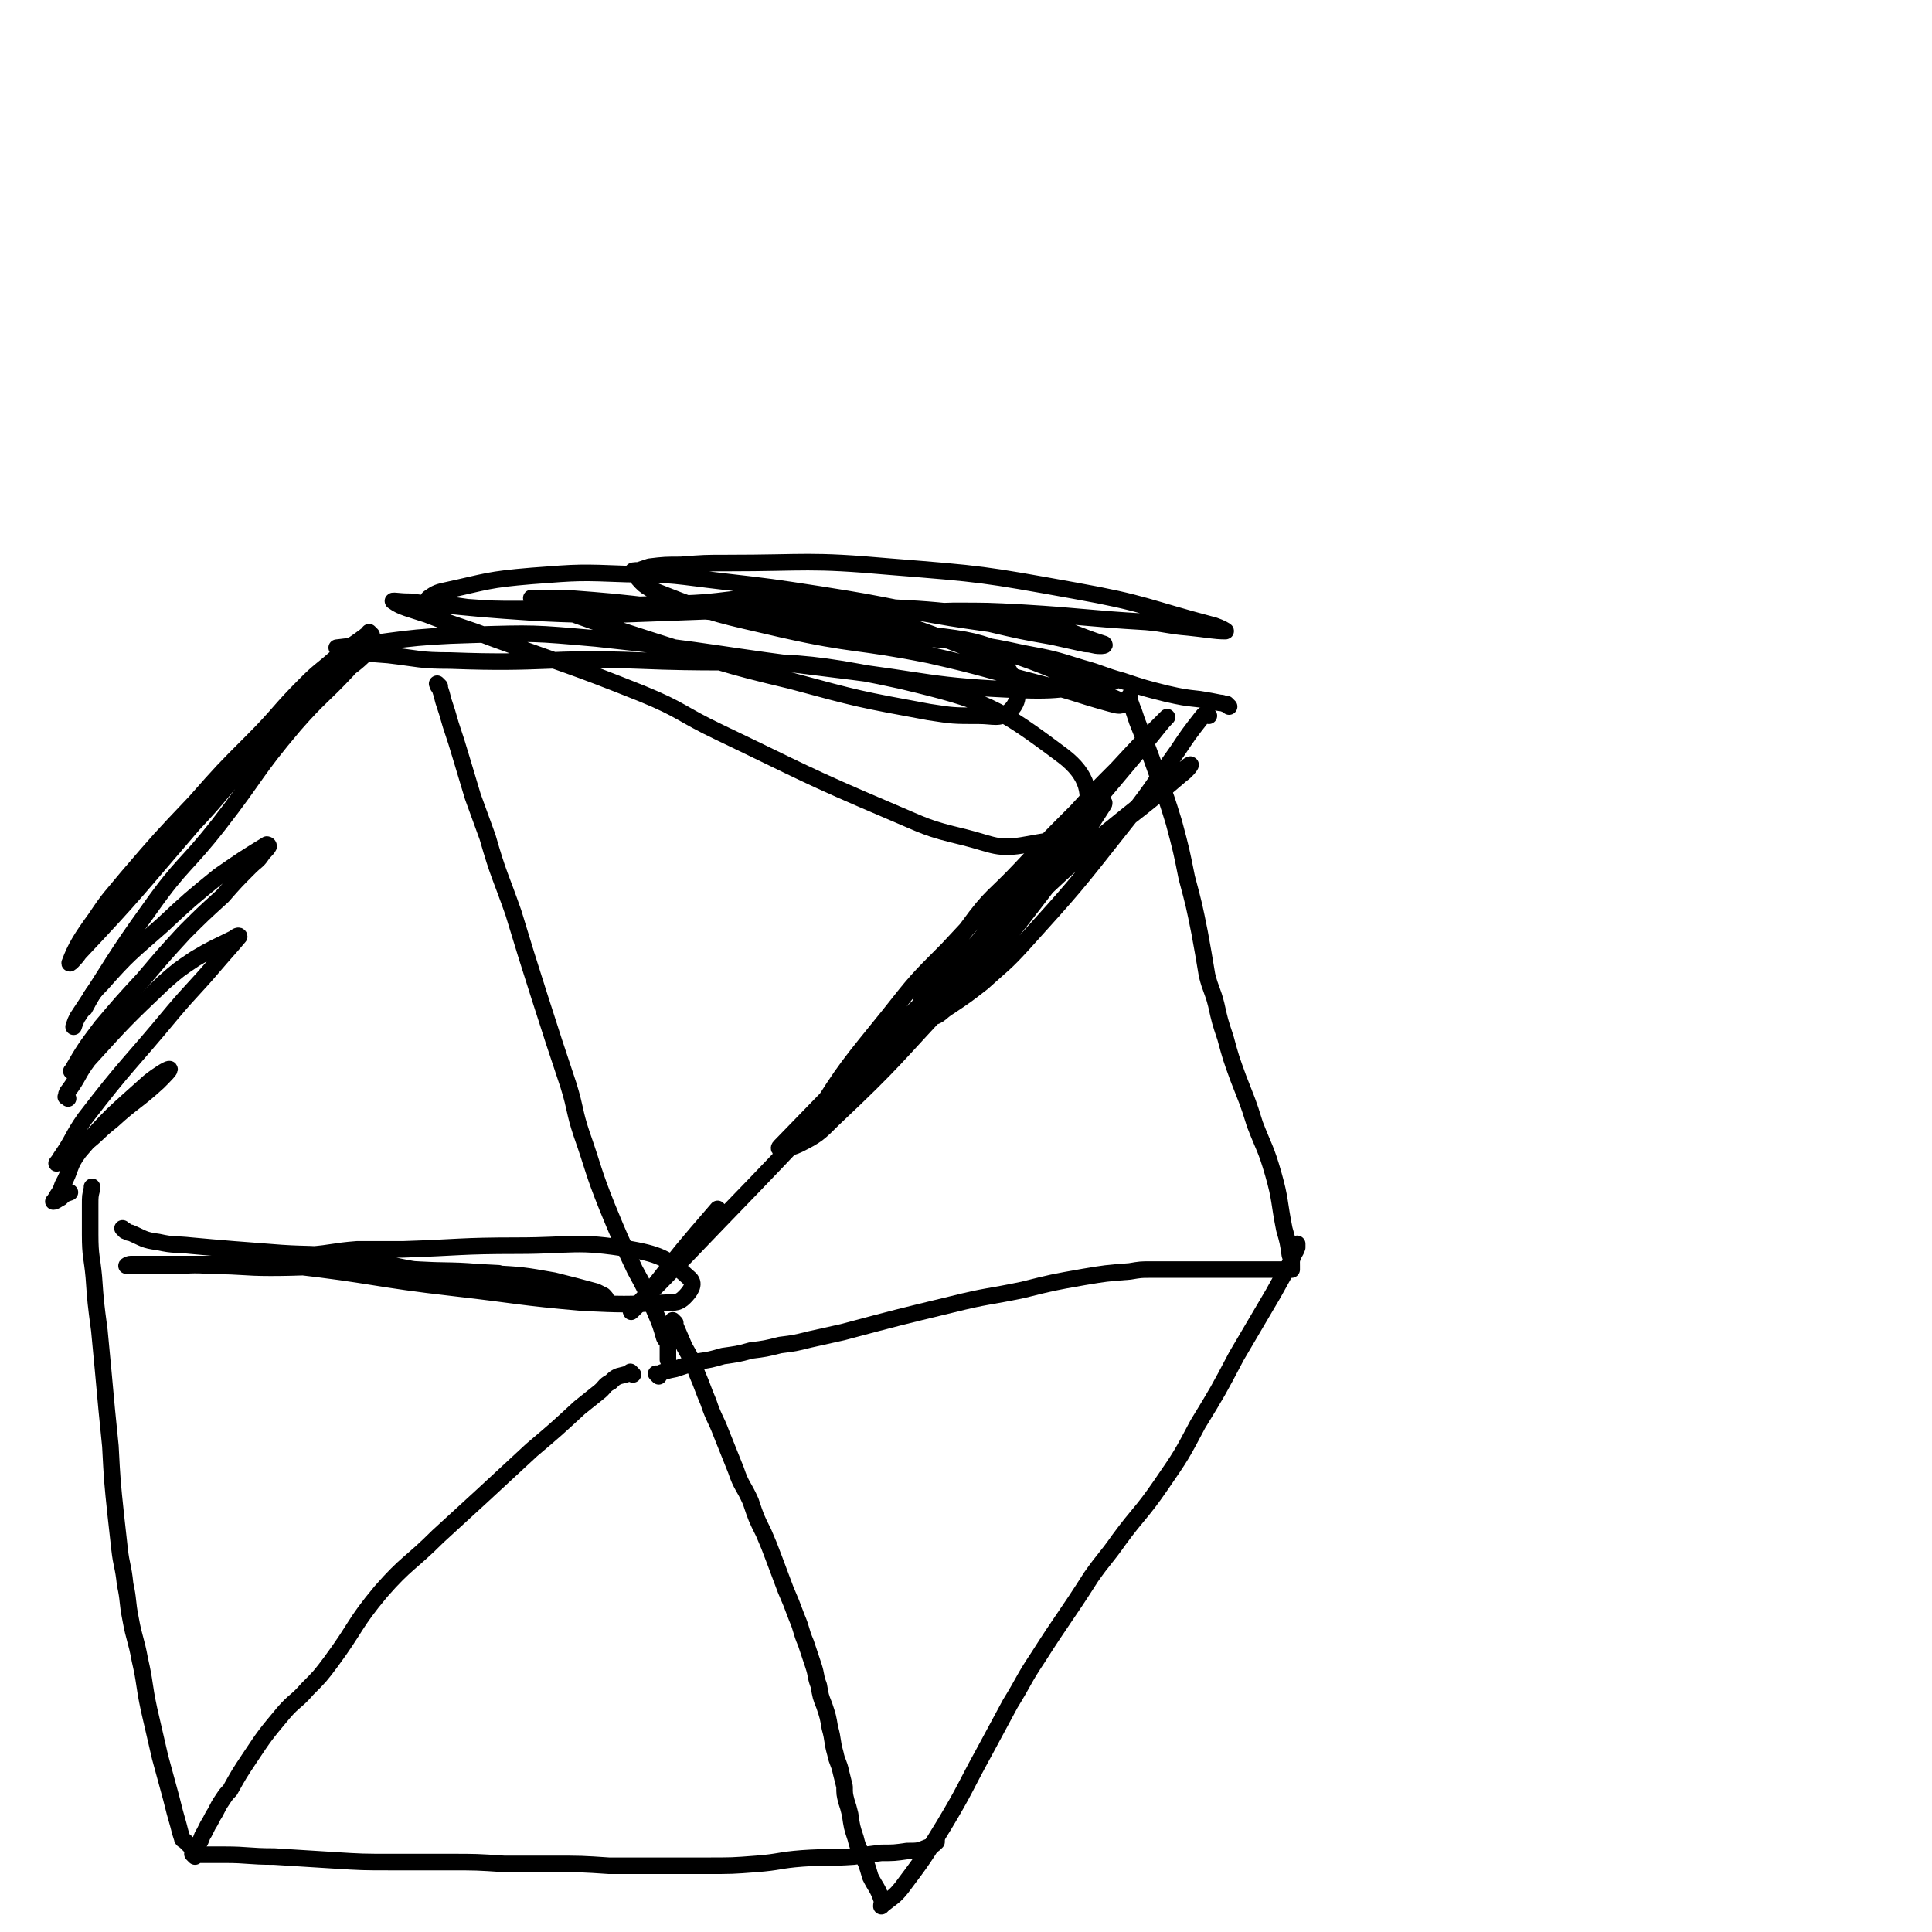
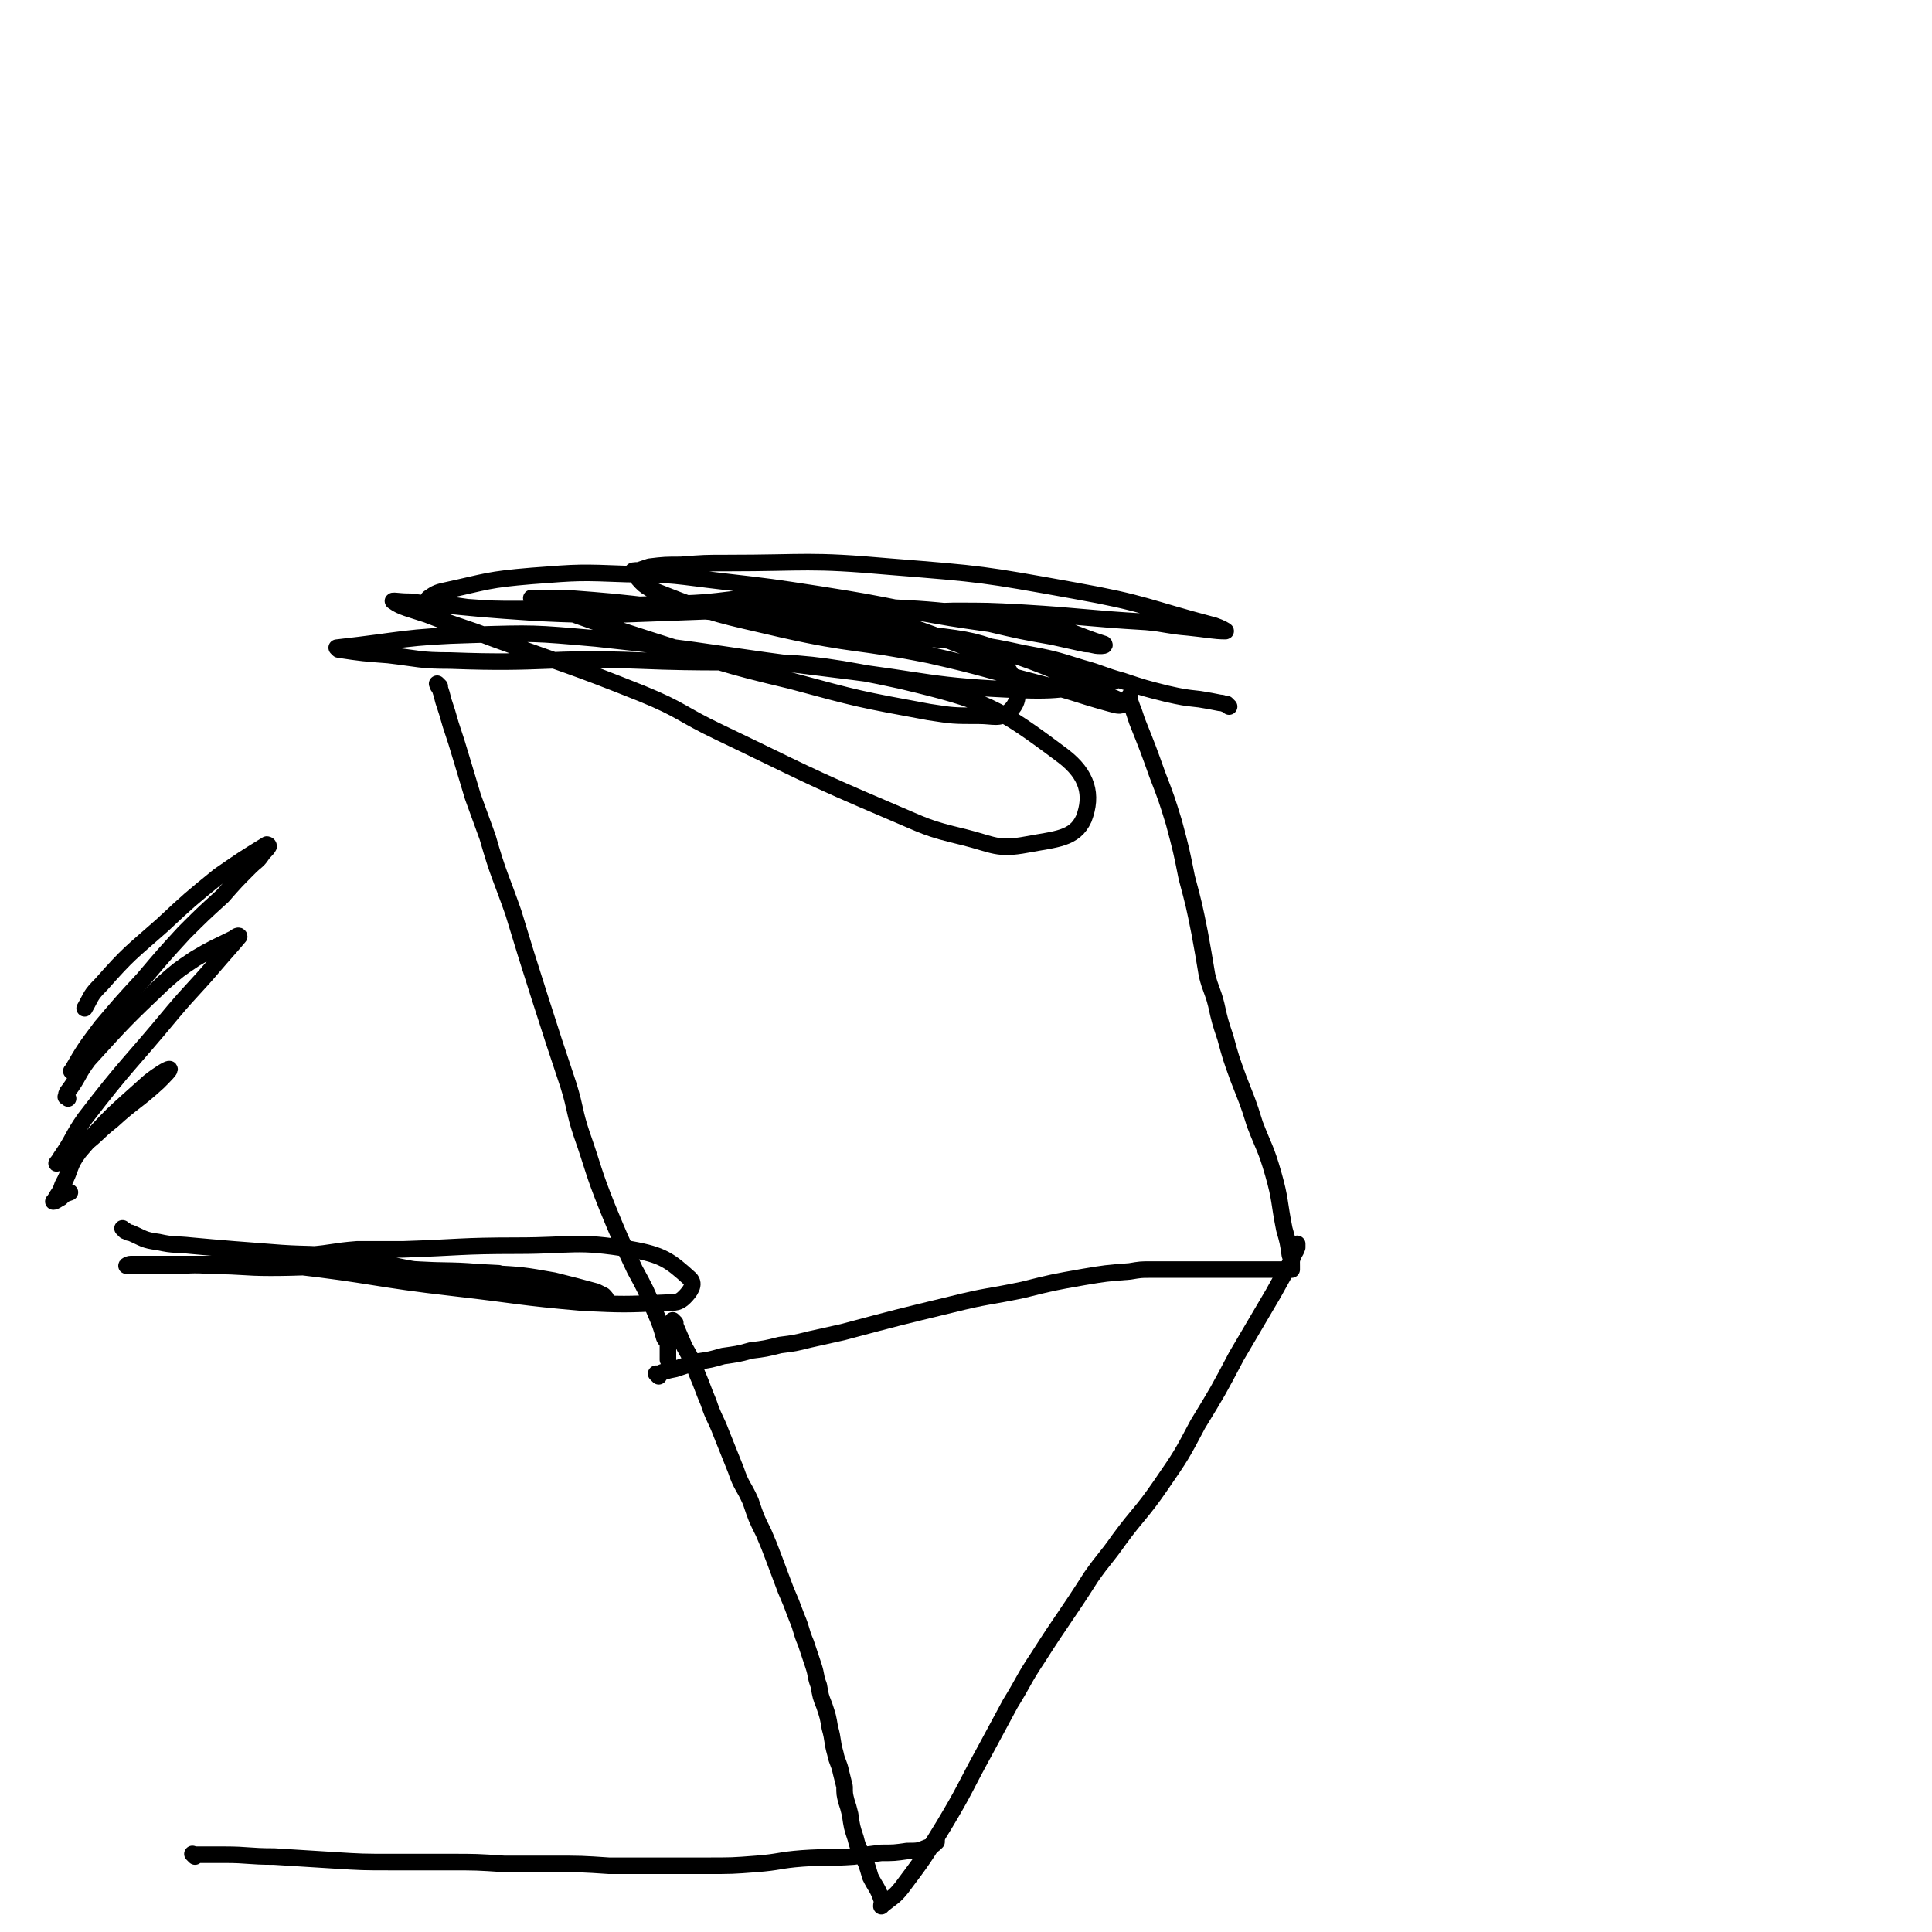
<svg xmlns="http://www.w3.org/2000/svg" viewBox="0 0 1050 1050" version="1.1">
  <g fill="none" stroke="#000000" stroke-width="9" stroke-linecap="round" stroke-linejoin="round">
-     <path d="M657,389c-1,-1 -1,-2 -1,-1 -2,0 -2,1 -3,2 -7,9 -7,9 -13,18 -15,21 -14,21 -30,41 -26,33 -26,33 -54,64 -10,11 -11,11 -22,21 -9,7 -9,7 -18,13 -5,3 -5,5 -10,6 -4,0 -8,-2 -7,-5 9,-21 11,-23 27,-44 13,-18 14,-16 29,-32 15,-16 15,-16 30,-31 11,-12 11,-12 22,-23 12,-13 12,-13 24,-25 2,-2 4,-4 3,-3 -3,3 -5,6 -10,12 -37,44 -37,44 -73,87 -35,41 -35,41 -69,80 -17,19 -17,20 -34,38 -2,1 -6,2 -5,0 16,-26 19,-29 40,-55 15,-19 15,-19 32,-36 17,-18 16,-18 34,-35 21,-20 22,-20 44,-39 3,-3 8,-8 7,-5 -14,22 -18,28 -38,54 -20,26 -21,26 -44,50 -32,34 -31,35 -65,67 -8,8 -9,9 -19,14 -4,2 -13,4 -10,1 65,-67 71,-73 146,-142 34,-32 36,-29 72,-60 3,-2 7,-7 4,-5 -41,34 -47,36 -90,77 -76,73 -73,75 -146,151 -33,34 -41,43 -66,68 -4,4 4,-5 9,-10 18,-23 18,-23 37,-45 " />
    <path d="M668,384c-1,-1 -1,-1 -1,-1 -1,-1 0,0 0,0 -1,0 -2,-1 -4,-1 -5,-1 -5,-1 -11,-2 -9,-1 -9,-1 -18,-3 -12,-3 -12,-3 -24,-7 -11,-3 -11,-4 -22,-7 -16,-5 -16,-5 -32,-8 -14,-3 -14,-3 -27,-5 -13,-2 -13,-2 -25,-3 -11,-1 -11,-1 -22,-2 -9,0 -9,0 -18,-1 -5,-1 -5,-2 -11,-3 -3,-1 -3,0 -7,-1 -2,-1 -2,-1 -5,-2 -1,-1 -3,-1 -2,-1 2,-2 5,-2 10,-2 35,-2 35,-2 69,-3 19,0 19,0 38,1 33,2 33,3 67,5 11,1 11,2 23,3 10,1 14,2 20,2 1,0 -3,-2 -6,-3 -38,-10 -37,-12 -76,-19 -50,-9 -50,-9 -100,-13 -45,-4 -45,-2 -89,-2 -12,0 -12,0 -25,1 -8,0 -9,0 -17,1 -3,1 -3,1 -6,2 -2,0 -4,0 -3,1 5,6 6,8 14,11 33,13 33,12 67,20 40,9 40,6 80,14 31,7 31,8 62,16 17,4 17,5 35,10 4,1 6,2 8,1 1,0 -1,-2 -3,-3 -28,-12 -27,-14 -56,-24 -22,-8 -22,-8 -46,-11 -51,-8 -51,-5 -102,-11 -22,-2 -22,-2 -44,-4 -26,-3 -26,-3 -52,-5 -6,0 -6,0 -13,0 -2,0 -2,0 -4,0 -1,0 -2,0 -1,0 1,1 2,1 4,2 30,11 30,11 61,21 38,12 38,13 76,22 37,10 37,10 75,17 13,2 13,2 27,2 8,0 11,2 16,-2 5,-4 6,-9 4,-15 -4,-10 -6,-12 -16,-16 -49,-19 -51,-20 -103,-29 -30,-5 -31,0 -61,1 -44,1 -44,2 -89,3 -15,0 -15,0 -29,-1 -7,-1 -7,-1 -14,-2 -3,0 -3,0 -6,-1 -1,-1 -2,-1 -1,-2 3,-2 4,-3 9,-4 23,-5 23,-6 47,-8 26,-2 26,-2 52,-1 26,0 26,1 52,4 26,3 26,3 52,7 25,4 25,4 50,9 22,4 22,4 43,7 17,4 17,4 34,7 9,2 9,2 18,4 4,0 4,1 8,1 1,0 3,0 2,-1 -16,-5 -18,-8 -37,-11 -54,-8 -54,-8 -109,-10 -33,-1 -33,1 -65,3 -27,1 -27,1 -54,2 -22,0 -22,0 -44,-1 -29,-2 -29,-2 -58,-5 -6,0 -6,-1 -12,-1 -4,0 -9,-1 -7,0 4,3 9,4 18,7 18,7 18,6 36,13 41,15 41,14 81,30 22,9 21,11 42,21 46,22 46,23 93,43 19,8 19,9 40,14 16,4 18,7 34,4 16,-3 26,-3 31,-14 5,-13 2,-24 -11,-34 -36,-27 -42,-30 -88,-41 -68,-15 -71,-8 -142,-11 -51,-2 -51,2 -103,0 -17,0 -17,-1 -34,-3 -13,-1 -14,-1 -27,-3 0,0 -1,-1 -1,-1 36,-4 37,-6 74,-7 33,-1 33,-1 67,2 66,7 65,9 131,17 50,6 50,9 100,11 26,1 26,-2 51,-5 " />
-     <path d="M202,345c-1,-1 -1,-1 -1,-1 -1,-1 0,0 0,0 -1,1 -2,1 -3,2 -8,6 -8,5 -15,11 -9,8 -9,7 -17,15 -15,15 -14,16 -29,31 -16,16 -16,16 -31,33 -19,20 -19,20 -37,41 -9,11 -9,10 -17,22 -8,11 -11,16 -14,24 -1,2 3,-2 5,-5 32,-34 31,-34 62,-70 17,-18 16,-19 33,-38 14,-15 14,-14 29,-28 9,-8 10,-8 19,-16 6,-5 7,-5 13,-11 0,0 -1,0 -1,1 -4,3 -5,3 -9,8 -14,15 -15,14 -29,30 -22,26 -20,27 -41,54 -18,23 -20,21 -37,45 -21,29 -20,30 -40,60 -1,2 -1,2 -2,5 " />
    <path d="M40,583c-1,-1 -2,-1 -1,-1 7,-12 7,-12 16,-24 11,-13 11,-13 23,-26 11,-13 11,-13 22,-25 10,-10 10,-10 21,-20 7,-8 7,-8 15,-16 3,-3 4,-3 6,-6 2,-3 3,-3 4,-5 0,-1 -1,-1 -1,-1 -13,8 -13,8 -26,17 -16,13 -16,13 -31,27 -17,15 -18,15 -33,32 -6,6 -5,6 -9,13 " />
    <path d="M37,597c-1,-1 -2,-1 -1,-1 0,-1 0,-2 1,-3 6,-8 5,-9 11,-17 20,-22 20,-22 41,-42 8,-7 8,-7 17,-13 10,-6 11,-6 21,-11 1,-1 3,-2 3,-1 -5,6 -7,8 -13,15 -11,13 -12,13 -23,26 -24,29 -25,28 -48,58 -7,10 -6,11 -13,21 -1,2 -3,4 -2,3 4,-2 7,-4 12,-8 10,-7 9,-8 18,-15 12,-11 13,-10 25,-21 3,-3 7,-7 6,-7 -1,0 -6,3 -11,7 -20,18 -21,18 -38,38 -6,8 -4,9 -9,18 -1,3 -1,3 -3,6 -1,2 -2,3 -2,3 1,0 2,-1 4,-2 2,-2 2,-2 5,-3 " />
    <path d="M68,669c-1,-1 -1,-1 -1,-1 -1,-1 0,0 0,0 2,1 2,2 4,2 7,3 7,4 15,5 9,2 9,1 18,2 11,1 11,1 23,2 13,1 13,1 26,2 15,1 15,0 30,2 16,2 16,3 32,5 14,3 14,2 28,5 17,3 17,2 34,6 12,3 12,4 24,6 7,2 7,1 14,1 4,0 4,0 7,0 4,0 5,1 7,0 1,0 0,-1 -1,-2 -2,-1 -2,-1 -4,-2 -11,-3 -11,-3 -23,-6 -17,-3 -17,-3 -35,-4 -20,-2 -20,-1 -41,-2 -20,0 -20,-1 -40,-1 -19,-1 -19,0 -38,0 -15,0 -15,-1 -31,-1 -13,-1 -13,0 -25,0 -11,0 -13,0 -22,0 -1,0 1,-1 2,-1 24,0 24,0 49,0 19,0 19,-1 39,1 44,5 44,7 88,12 35,4 35,5 70,8 22,1 22,1 45,0 5,0 7,0 10,-3 3,-3 6,-7 3,-10 -11,-10 -15,-13 -32,-16 -30,-5 -31,-2 -62,-2 -31,0 -31,1 -62,2 -12,0 -12,0 -25,0 -13,1 -13,2 -26,3 -3,0 -7,0 -5,0 13,3 18,4 36,6 36,3 36,2 72,4 " />
    <path d="M239,373c-1,-1 -1,-1 -1,-1 -1,-1 0,0 0,0 0,0 0,0 0,0 0,0 0,0 0,0 -1,-1 0,0 0,0 0,1 0,1 1,2 1,3 1,3 2,7 2,6 2,6 4,13 3,9 3,9 6,19 3,10 3,10 6,20 4,11 4,11 8,22 6,21 7,21 14,41 7,23 7,23 14,45 8,25 8,25 16,49 4,13 3,14 7,26 7,20 6,20 14,40 7,17 7,17 15,34 6,11 6,11 11,23 3,7 3,7 5,14 1,2 2,2 2,4 0,2 0,2 0,4 0,1 0,1 0,3 0,0 0,0 0,1 0,0 0,0 0,0 " />
    <path d="M358,748c-1,-1 -1,-1 -1,-1 -1,-1 0,0 0,0 0,0 0,0 0,0 5,-2 5,-2 10,-3 6,-2 6,-2 12,-4 7,-1 7,-1 14,-3 7,-1 8,-1 15,-3 8,-1 8,-1 16,-3 8,-1 8,-1 16,-3 9,-2 9,-2 18,-4 30,-8 30,-8 59,-15 20,-5 20,-4 39,-8 16,-4 16,-4 33,-7 12,-2 12,-2 25,-3 6,-1 6,-1 11,-1 16,0 16,0 32,0 7,0 7,0 15,0 3,0 3,0 6,0 4,0 4,0 8,0 3,0 3,0 6,0 3,0 3,0 5,0 3,0 3,0 5,0 0,0 0,0 0,-1 0,0 0,0 0,-1 0,-3 0,-3 -1,-6 -1,-7 -1,-7 -3,-14 -3,-15 -2,-16 -6,-30 -4,-14 -5,-14 -10,-27 -4,-13 -4,-12 -9,-25 -4,-11 -4,-11 -7,-22 -3,-9 -3,-9 -5,-18 -2,-8 -3,-8 -5,-16 -2,-12 -2,-12 -4,-23 -3,-15 -3,-15 -7,-30 -3,-15 -3,-15 -7,-30 -4,-13 -4,-13 -9,-26 -5,-14 -5,-14 -11,-29 -1,-3 -1,-3 -2,-6 -1,-2 -1,-3 -2,-5 0,-1 0,-1 0,-3 " />
    <path d="M367,719c-1,-1 -1,-1 -1,-1 -1,-1 0,0 0,0 0,0 0,0 0,0 3,7 3,7 6,14 4,7 4,7 7,15 3,7 3,8 6,15 3,9 4,9 7,17 4,10 4,10 8,20 3,9 4,8 8,17 3,9 3,9 7,17 3,7 3,7 6,15 3,8 3,8 6,16 3,7 3,7 6,15 3,7 2,7 5,14 2,6 2,6 4,12 2,6 1,6 3,11 1,6 1,6 3,11 2,6 2,6 3,12 2,7 1,7 3,14 1,5 2,5 3,10 1,4 1,4 2,8 0,4 0,4 1,8 1,3 1,3 2,7 1,7 1,7 3,13 1,4 1,4 3,8 3,6 3,6 5,13 3,6 4,6 6,12 1,2 0,2 0,4 0,0 1,-1 1,-1 5,-4 6,-4 10,-9 12,-16 12,-16 23,-34 12,-20 11,-20 22,-40 7,-13 7,-13 14,-26 8,-13 7,-13 15,-25 14,-22 15,-22 29,-44 7,-10 8,-10 15,-20 11,-15 12,-14 23,-30 11,-16 11,-16 20,-33 11,-18 11,-18 21,-37 10,-17 10,-17 20,-34 5,-9 5,-9 10,-18 1,-4 2,-4 3,-7 0,-1 0,-1 0,-2 " />
-     <path d="M344,747c-1,-1 -1,-1 -1,-1 -1,-1 0,0 0,0 0,0 0,0 0,0 -3,1 -3,1 -7,2 -2,1 -2,1 -4,3 -4,2 -3,3 -7,6 -5,4 -5,4 -10,8 -13,12 -13,12 -26,23 -14,13 -14,13 -27,25 -12,11 -12,11 -24,22 -15,15 -17,14 -31,30 -15,18 -13,19 -27,38 -6,8 -6,8 -13,15 -6,7 -7,6 -13,13 -10,12 -10,12 -18,24 -6,9 -6,9 -11,18 -2,2 -2,2 -4,5 -2,3 -2,3 -4,7 -2,3 -2,4 -4,7 -1,2 -1,2 -2,4 -2,3 -1,3 -3,6 -1,1 -1,1 -2,2 0,0 0,0 -1,0 -1,0 -1,0 -1,0 0,0 0,0 0,0 -1,-1 -1,-1 -2,-2 -1,-1 -1,-1 -1,-1 -1,-1 -2,-1 -2,-2 -1,-3 -1,-3 -2,-7 -2,-7 -2,-7 -4,-15 -3,-11 -3,-11 -6,-22 -3,-13 -3,-13 -6,-26 -3,-14 -2,-14 -5,-27 -2,-11 -3,-11 -5,-22 -2,-10 -1,-10 -3,-19 -1,-10 -2,-10 -3,-19 -1,-9 -1,-9 -2,-18 -2,-19 -2,-19 -3,-38 -1,-10 -1,-10 -2,-20 -2,-22 -2,-22 -4,-43 -2,-15 -2,-15 -3,-29 -1,-11 -2,-11 -2,-23 0,-8 0,-8 0,-16 0,-5 0,-5 1,-9 0,0 0,0 0,-1 " />
    <path d="M106,1009c-1,-1 -1,-1 -1,-1 -1,-1 0,0 0,0 0,0 0,0 0,0 8,0 8,0 17,0 13,0 13,1 27,1 16,1 16,1 32,2 16,1 16,1 32,1 16,0 16,0 31,0 15,0 15,0 30,1 13,0 13,0 27,0 15,0 15,0 30,1 13,0 13,0 25,0 14,0 14,0 28,0 14,0 14,0 27,-1 13,-1 12,-2 25,-3 14,-1 14,0 28,-1 7,-1 7,-1 15,-2 7,0 7,0 14,-1 6,0 6,0 11,-2 3,-1 3,-1 5,-3 0,0 0,-1 0,-1 " />
  </g>
</svg>